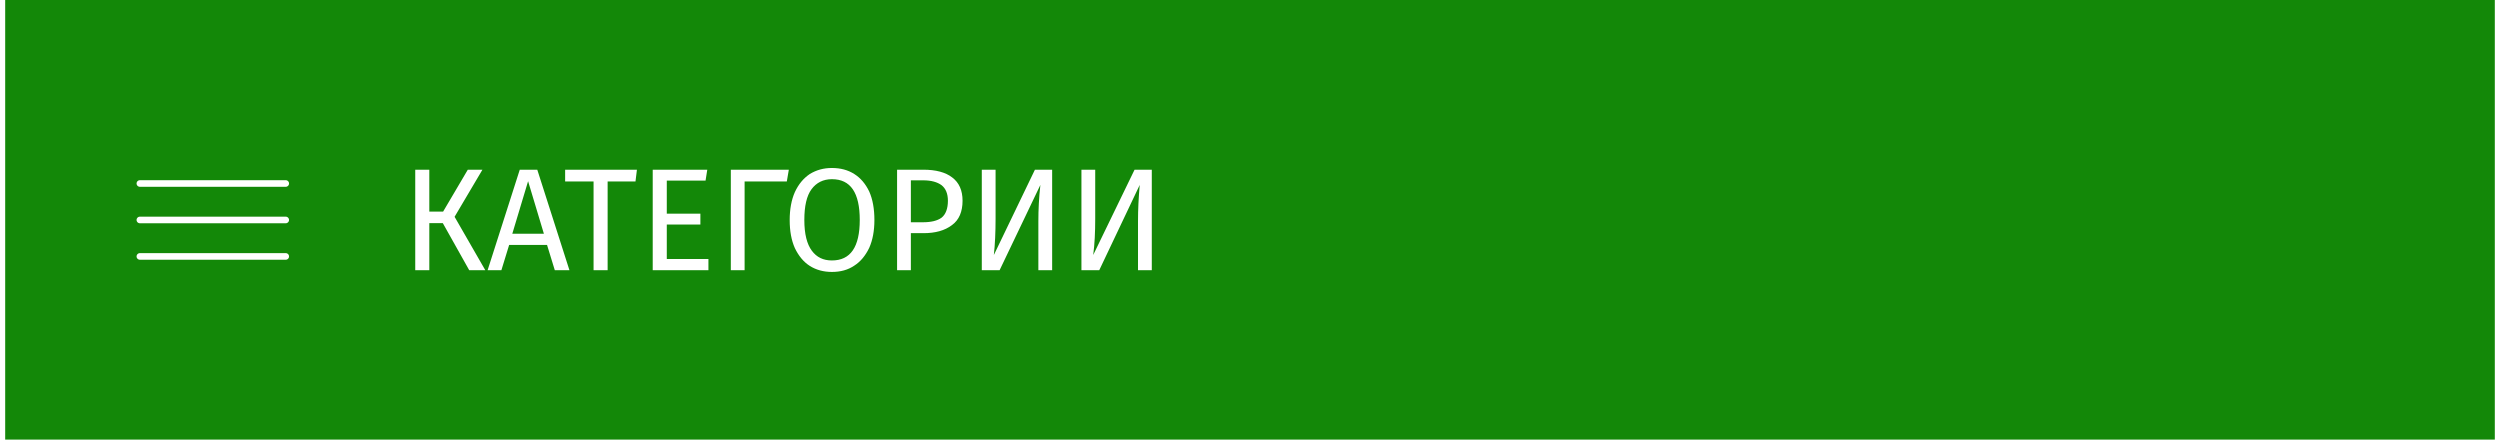
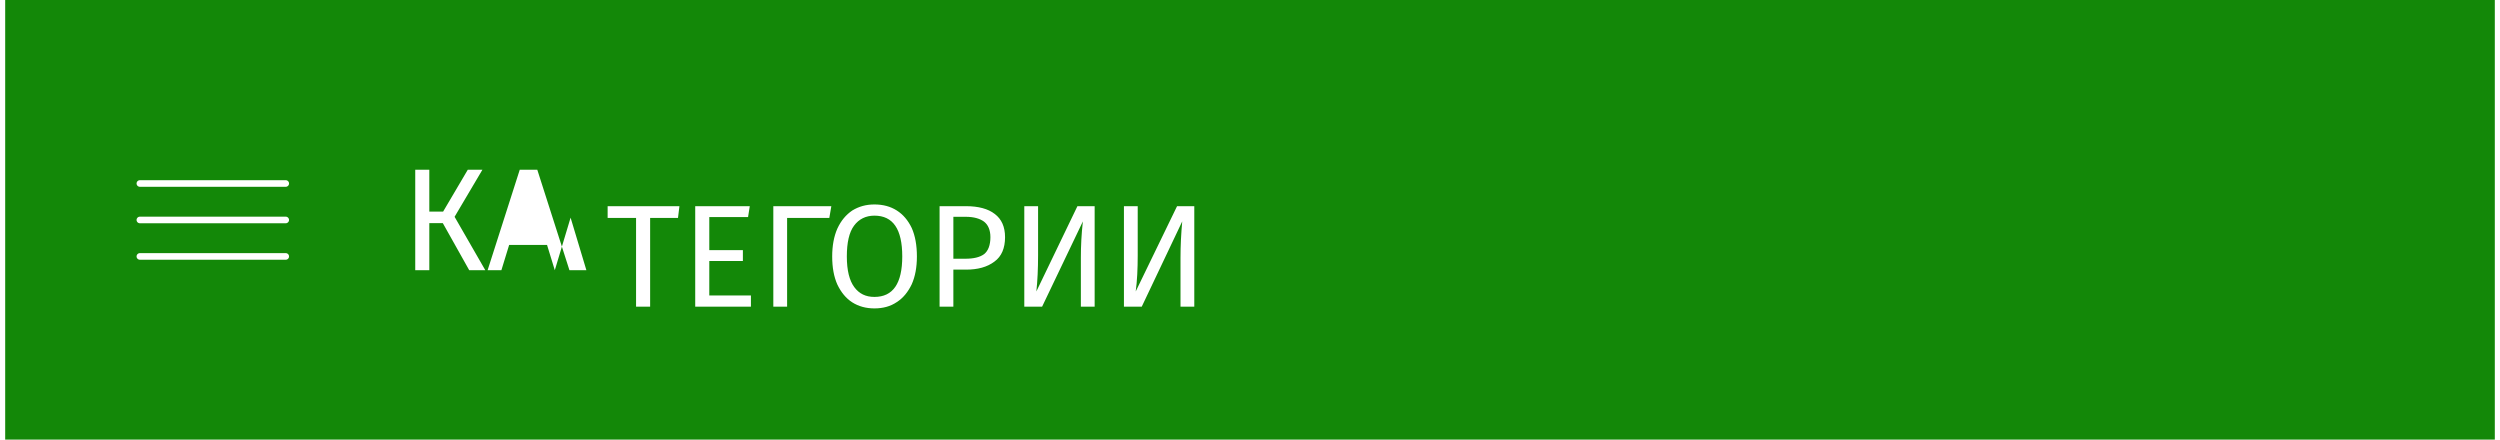
<svg xmlns="http://www.w3.org/2000/svg" xml:space="preserve" width="381px" height="67px" version="1.1" shape-rendering="geometricPrecision" text-rendering="geometricPrecision" image-rendering="optimizeQuality" fill-rule="evenodd" clip-rule="evenodd" viewBox="0 0 86700 15310">
  <defs>
    <clipPath id="id0" clip-rule="nonzero">
      <path d="M16620 5910l-970 1640 1070 1860 -560 0 -920 -1640 -470 0 0 1640 -490 0 0 -3500 490 0 0 1460 480 0 860 -1460 510 0z" />
    </clipPath>
    <clipPath id="id1" clip-rule="nonzero">
      <path d="M19140 9410l-270 -880 -1320 0 -270 880 -480 0 1120 -3500 610 0 1120 3500 -510 0zm-1480 -1270l1100 0 -550 -1830 -550 1830z" />
    </clipPath>
    <clipPath id="id2" clip-rule="nonzero">
      <path d="M22000 5910l-50 410 -970 0 0 3090 -490 0 0 -3090 -990 0 0 -410 2500 0z" />
    </clipPath>
    <clipPath id="id3" clip-rule="nonzero">
      <path d="M24450 5910l-60 380 -1350 0 0 1150 1170 0 0 380 -1170 0 0 1200 1450 0 0 390 -1940 0 0 -3500 1900 0z" />
    </clipPath>
    <clipPath id="id4" clip-rule="nonzero">
      <path d="M27290 5910l-70 410 -1470 0 0 3090 -480 0 0 -3500 2020 0z" />
    </clipPath>
    <clipPath id="id5" clip-rule="nonzero">
      <path d="M28790 5850c300,0 560,70 780,210 220,140 390,340 520,610 120,270 180,600 180,990 0,380 -60,700 -180,970 -130,270 -300,480 -520,620 -220,150 -480,220 -780,220 -290,0 -550,-70 -770,-210 -220,-140 -390,-350 -520,-620 -120,-270 -180,-590 -180,-980 0,-370 60,-700 180,-970 130,-280 300,-480 520,-630 230,-140 480,-210 770,-210zm0 390c-300,0 -540,120 -710,350 -170,230 -250,590 -250,1070 0,490 90,840 260,1070 170,230 400,340 700,340 650,0 970,-470 970,-1410 0,-950 -320,-1420 -970,-1420z" />
    </clipPath>
    <clipPath id="id6" clip-rule="nonzero">
      <path d="M31980 5910c430,0 770,90 1000,270 240,180 360,450 360,810 0,380 -120,670 -370,850 -250,190 -580,280 -990,280l-440 0 0 1290 -480 0 0 -3500 920 0zm-20 1830c280,0 500,-50 650,-160 140,-110 220,-310 220,-590 0,-250 -80,-430 -220,-540 -150,-110 -360,-170 -640,-170l-430 0 0 1460 420 0z" />
    </clipPath>
    <clipPath id="id7" clip-rule="nonzero">
      <path d="M36460 9410l-480 0 0 -1710c0,-400 20,-810 70,-1260l-1420 2970 -620 0 0 -3500 480 0 0 1700c0,480 -20,900 -60,1270l1430 -2970 600 0 0 3500z" />
    </clipPath>
    <clipPath id="id8" clip-rule="nonzero">
      <path d="M39930 9410l-480 0 0 -1710c0,-400 20,-810 60,-1260l-1410 2970 -620 0 0 -3500 480 0 0 1700c0,480 -20,900 -70,1270l1440 -2970 600 0 0 3500z" />
    </clipPath>
  </defs>
  <g id="Layer_x0020_1">
    <rect fill="#138808" width="86700" height="15310" />
-     <path fill="white" fill-rule="nonzero" d="M16620 5910l-970 1640 1070 1860 -560 0 -920 -1640 -470 0 0 1640 -490 0 0 -3500 490 0 0 1460 480 0 860 -1460 510 0zm2520 3500l-270 -880 -1320 0 -270 880 -480 0 1120 -3500 610 0 1120 3500 -510 0zm-1480 -1270l1100 0 -550 -1830 -550 1830zm4340 -2230l-50 410 -970 0 0 3090 -490 0 0 -3090 -990 0 0 -410 2500 0zm2450 0l-60 380 -1350 0 0 1150 1170 0 0 380 -1170 0 0 1200 1450 0 0 390 -1940 0 0 -3500 1900 0zm2840 0l-70 410 -1470 0 0 3090 -480 0 0 -3500 2020 0zm1500 -60c300,0 560,70 780,210 220,140 390,340 520,610 120,270 180,600 180,990 0,380 -60,700 -180,970 -130,270 -300,480 -520,620 -220,150 -480,220 -780,220 -290,0 -550,-70 -770,-210 -220,-140 -390,-350 -520,-620 -120,-270 -180,-590 -180,-980 0,-370 60,-700 180,-970 130,-280 300,-480 520,-630 230,-140 480,-210 770,-210zm0 390c-300,0 -540,120 -710,350 -170,230 -250,590 -250,1070 0,490 90,840 260,1070 170,230 400,340 700,340 650,0 970,-470 970,-1410 0,-950 -320,-1420 -970,-1420zm3190 -330c430,0 770,90 1000,270 240,180 360,450 360,810 0,380 -120,670 -370,850 -250,190 -580,280 -990,280l-440 0 0 1290 -480 0 0 -3500 920 0zm-20 1830c280,0 500,-50 650,-160 140,-110 220,-310 220,-590 0,-250 -80,-430 -220,-540 -150,-110 -360,-170 -640,-170l-430 0 0 1460 420 0zm4500 1670l-480 0 0 -1710c0,-400 20,-810 70,-1260l-1420 2970 -620 0 0 -3500 480 0 0 1700c0,480 -20,900 -60,1270l1430 -2970 600 0 0 3500zm3470 0l-480 0 0 -1710c0,-400 20,-810 60,-1260l-1410 2970 -620 0 0 -3500 480 0 0 1700c0,480 -20,900 -70,1270l1440 -2970 600 0 0 3500z" />
+     <path fill="white" fill-rule="nonzero" d="M16620 5910l-970 1640 1070 1860 -560 0 -920 -1640 -470 0 0 1640 -490 0 0 -3500 490 0 0 1460 480 0 860 -1460 510 0zm2520 3500l-270 -880 -1320 0 -270 880 -480 0 1120 -3500 610 0 1120 3500 -510 0zl1100 0 -550 -1830 -550 1830zm4340 -2230l-50 410 -970 0 0 3090 -490 0 0 -3090 -990 0 0 -410 2500 0zm2450 0l-60 380 -1350 0 0 1150 1170 0 0 380 -1170 0 0 1200 1450 0 0 390 -1940 0 0 -3500 1900 0zm2840 0l-70 410 -1470 0 0 3090 -480 0 0 -3500 2020 0zm1500 -60c300,0 560,70 780,210 220,140 390,340 520,610 120,270 180,600 180,990 0,380 -60,700 -180,970 -130,270 -300,480 -520,620 -220,150 -480,220 -780,220 -290,0 -550,-70 -770,-210 -220,-140 -390,-350 -520,-620 -120,-270 -180,-590 -180,-980 0,-370 60,-700 180,-970 130,-280 300,-480 520,-630 230,-140 480,-210 770,-210zm0 390c-300,0 -540,120 -710,350 -170,230 -250,590 -250,1070 0,490 90,840 260,1070 170,230 400,340 700,340 650,0 970,-470 970,-1410 0,-950 -320,-1420 -970,-1420zm3190 -330c430,0 770,90 1000,270 240,180 360,450 360,810 0,380 -120,670 -370,850 -250,190 -580,280 -990,280l-440 0 0 1290 -480 0 0 -3500 920 0zm-20 1830c280,0 500,-50 650,-160 140,-110 220,-310 220,-590 0,-250 -80,-430 -220,-540 -150,-110 -360,-170 -640,-170l-430 0 0 1460 420 0zm4500 1670l-480 0 0 -1710c0,-400 20,-810 70,-1260l-1420 2970 -620 0 0 -3500 480 0 0 1700c0,480 -20,900 -60,1270l1430 -2970 600 0 0 3500zm3470 0l-480 0 0 -1710c0,-400 20,-810 60,-1260l-1410 2970 -620 0 0 -3500 480 0 0 1700c0,480 -20,900 -70,1270l1440 -2970 600 0 0 3500z" />
    <g clip-path="url(#id0)">
      <g id="_1915172588144">
        <rect fill="none" stroke="black" stroke-width="470" stroke-miterlimit="2.613" x="19550" y="-36200" width="22420" height="6860" />
      </g>
    </g>
    <g clip-path="url(#id1)">
      <g id="_1915172588144">
        <rect fill="none" stroke="black" stroke-width="470" stroke-miterlimit="2.613" x="19550" y="-36200" width="22420" height="6860" />
      </g>
    </g>
    <g clip-path="url(#id2)">
      <g id="_1915172588144">
-         <rect fill="none" stroke="black" stroke-width="470" stroke-miterlimit="2.613" x="19550" y="-36200" width="22420" height="6860" />
-       </g>
+         </g>
    </g>
    <g clip-path="url(#id3)">
      <g id="_1915172588144">
-         <rect fill="none" stroke="black" stroke-width="470" stroke-miterlimit="2.613" x="19550" y="-36200" width="22420" height="6860" />
-       </g>
+         </g>
    </g>
    <g clip-path="url(#id4)">
      <g id="_1915172588144">
        <rect fill="none" stroke="black" stroke-width="470" stroke-miterlimit="2.613" x="19550" y="-36200" width="22420" height="6860" />
      </g>
    </g>
    <g clip-path="url(#id5)">
      <g id="_1915172588144">
        <rect fill="none" stroke="black" stroke-width="470" stroke-miterlimit="2.613" x="19550" y="-36200" width="22420" height="6860" />
      </g>
    </g>
    <g clip-path="url(#id6)">
      <g id="_1915172588144">
        <rect fill="none" stroke="black" stroke-width="470" stroke-miterlimit="2.613" x="19550" y="-36200" width="22420" height="6860" />
      </g>
    </g>
    <g clip-path="url(#id7)">
      <g id="_1915172588144">
        <rect fill="none" stroke="black" stroke-width="470" stroke-miterlimit="2.613" x="19550" y="-36200" width="22420" height="6860" />
      </g>
    </g>
    <g clip-path="url(#id8)">
      <g id="_1915172588144">
        <rect fill="none" stroke="black" stroke-width="470" stroke-miterlimit="2.613" x="19550" y="-36200" width="22420" height="6860" />
      </g>
    </g>
    <g id="_1915172592416">
      <g id="color">
   </g>
      <g id="hair">
   </g>
      <g id="skin">
   </g>
      <g id="skin-shadow">
   </g>
      <g id="line">
        <line fill="none" stroke="white" stroke-width="230" stroke-linecap="round" stroke-linejoin="round" stroke-miterlimit="2.613" x1="9770" y1="6390" x2="4690" y2="6390" />
        <line fill="none" stroke="white" stroke-width="230" stroke-linecap="round" stroke-linejoin="round" stroke-miterlimit="2.613" x1="9770" y1="7660" x2="4690" y2="7660" />
        <line fill="none" stroke="white" stroke-width="230" stroke-linecap="round" stroke-linejoin="round" stroke-miterlimit="2.613" x1="9770" y1="8930" x2="4690" y2="8930" />
      </g>
    </g>
  </g>
</svg>